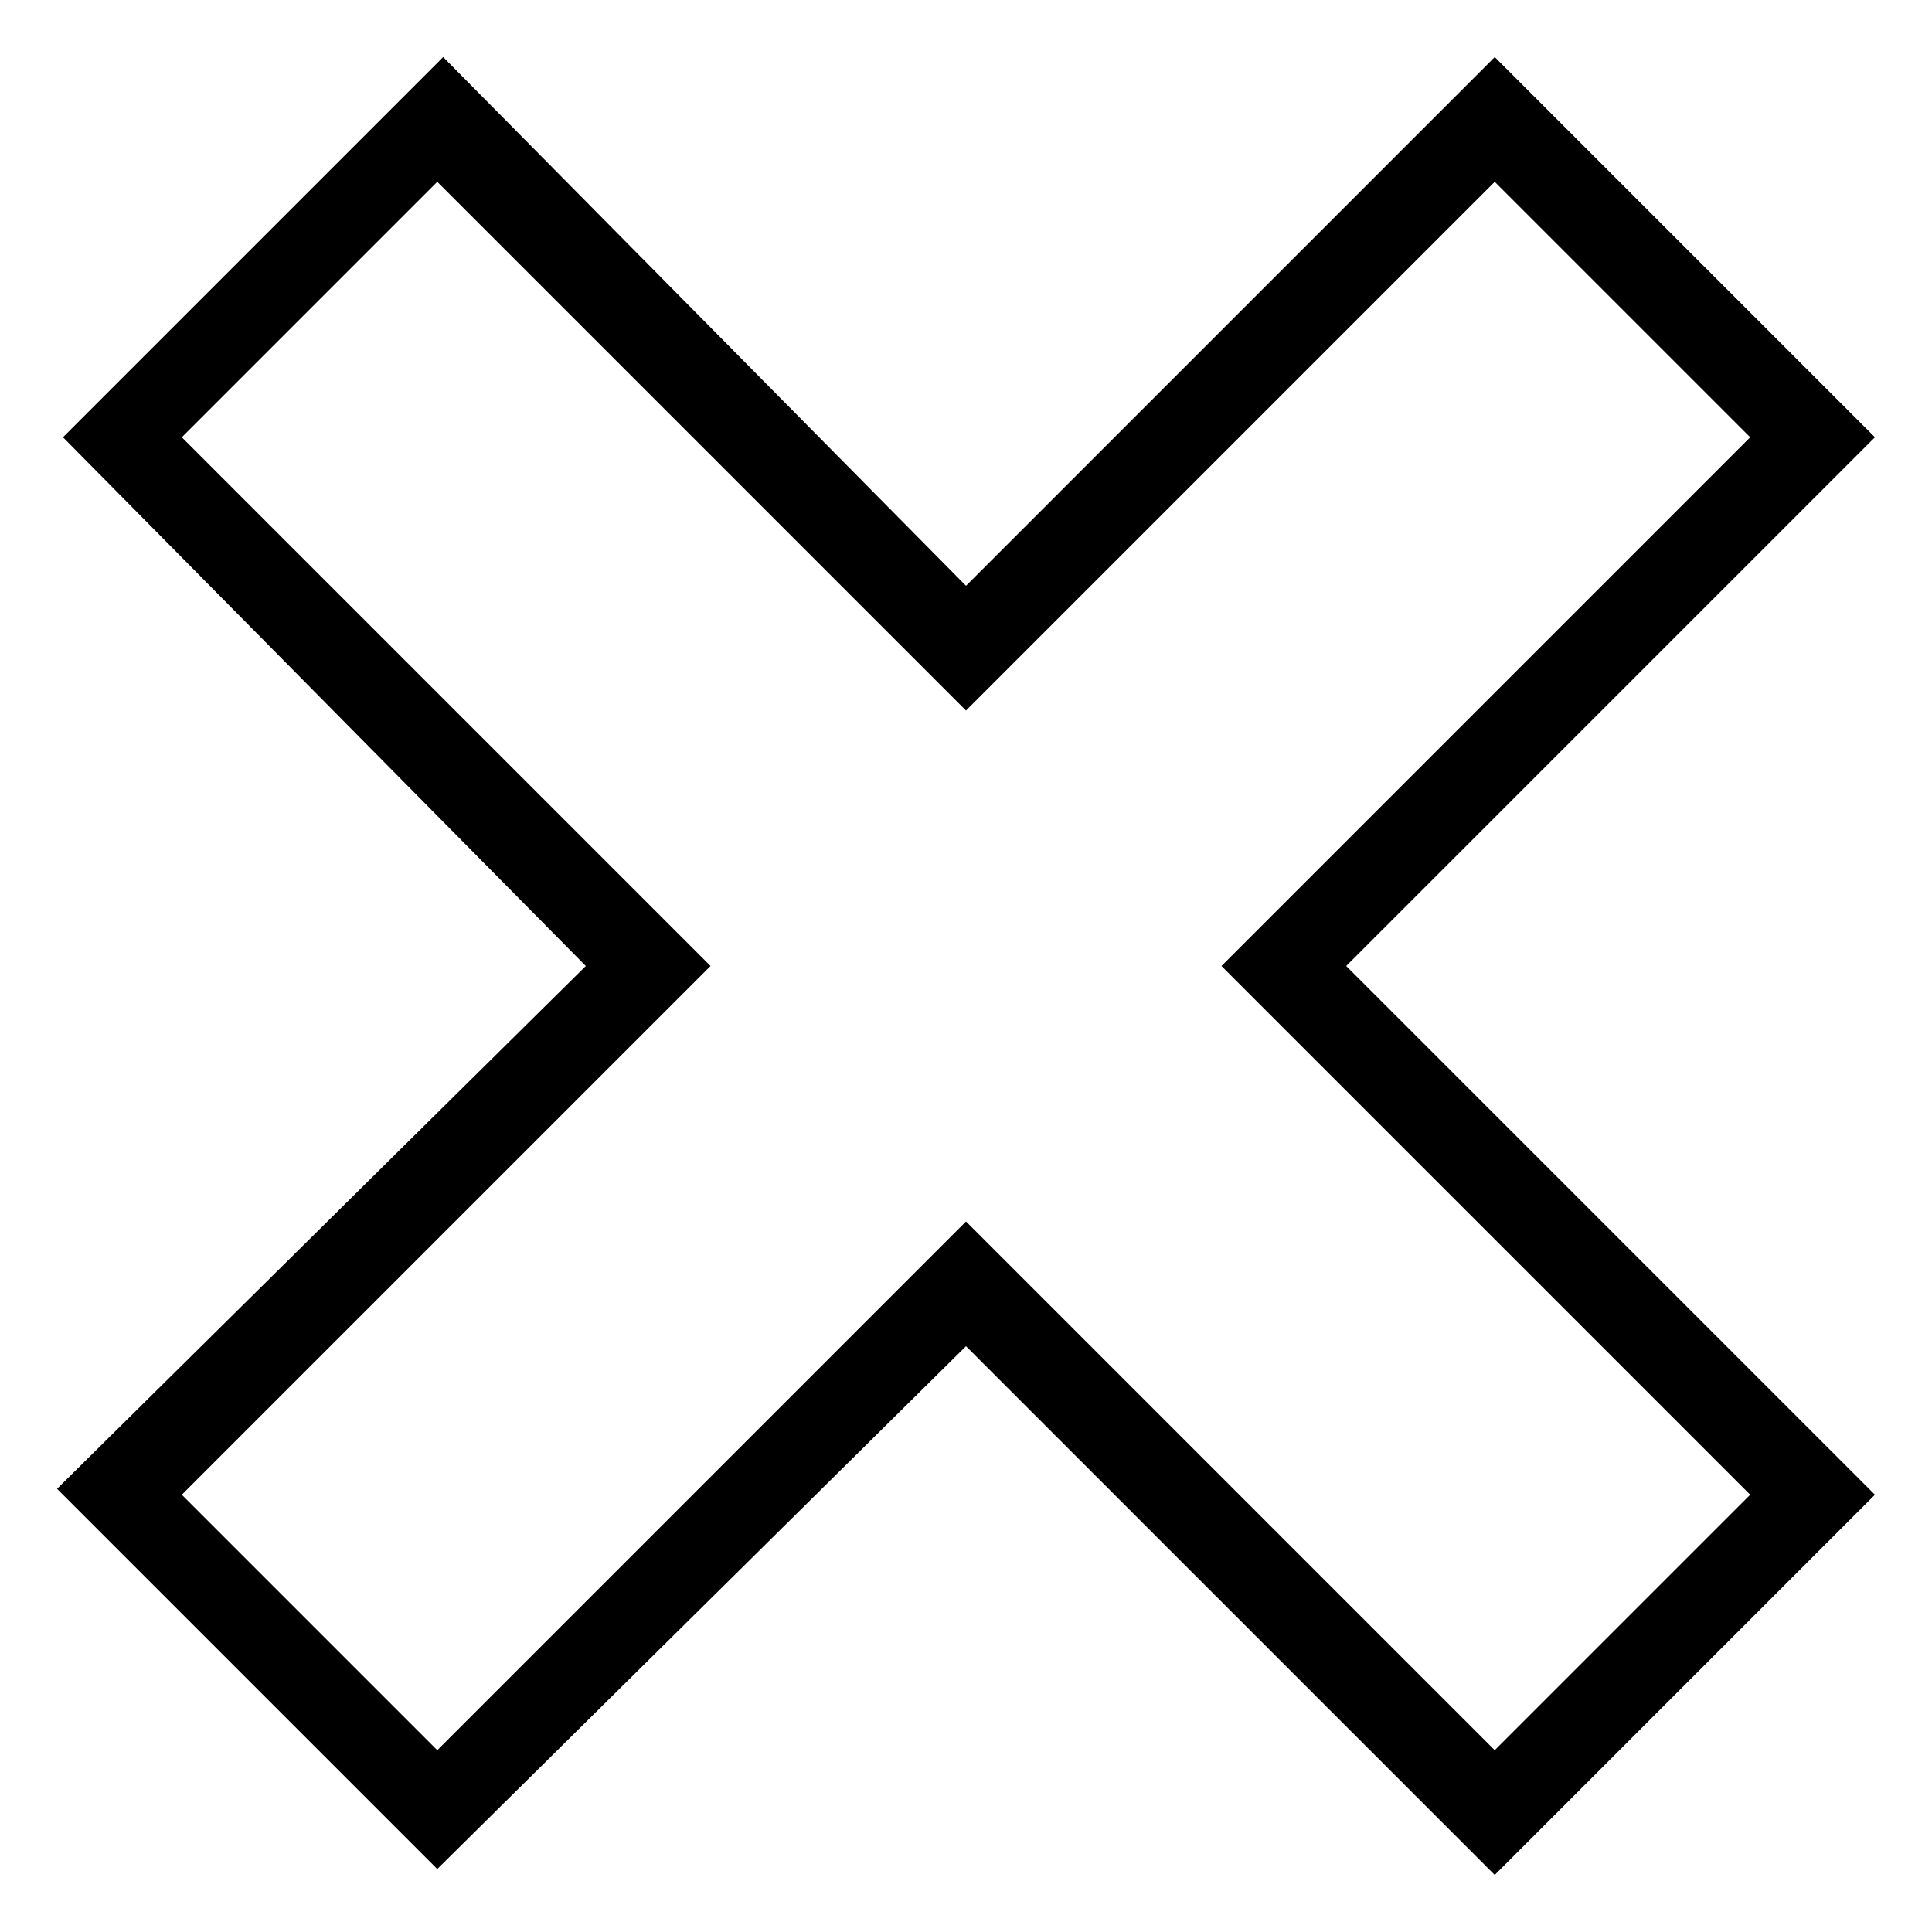
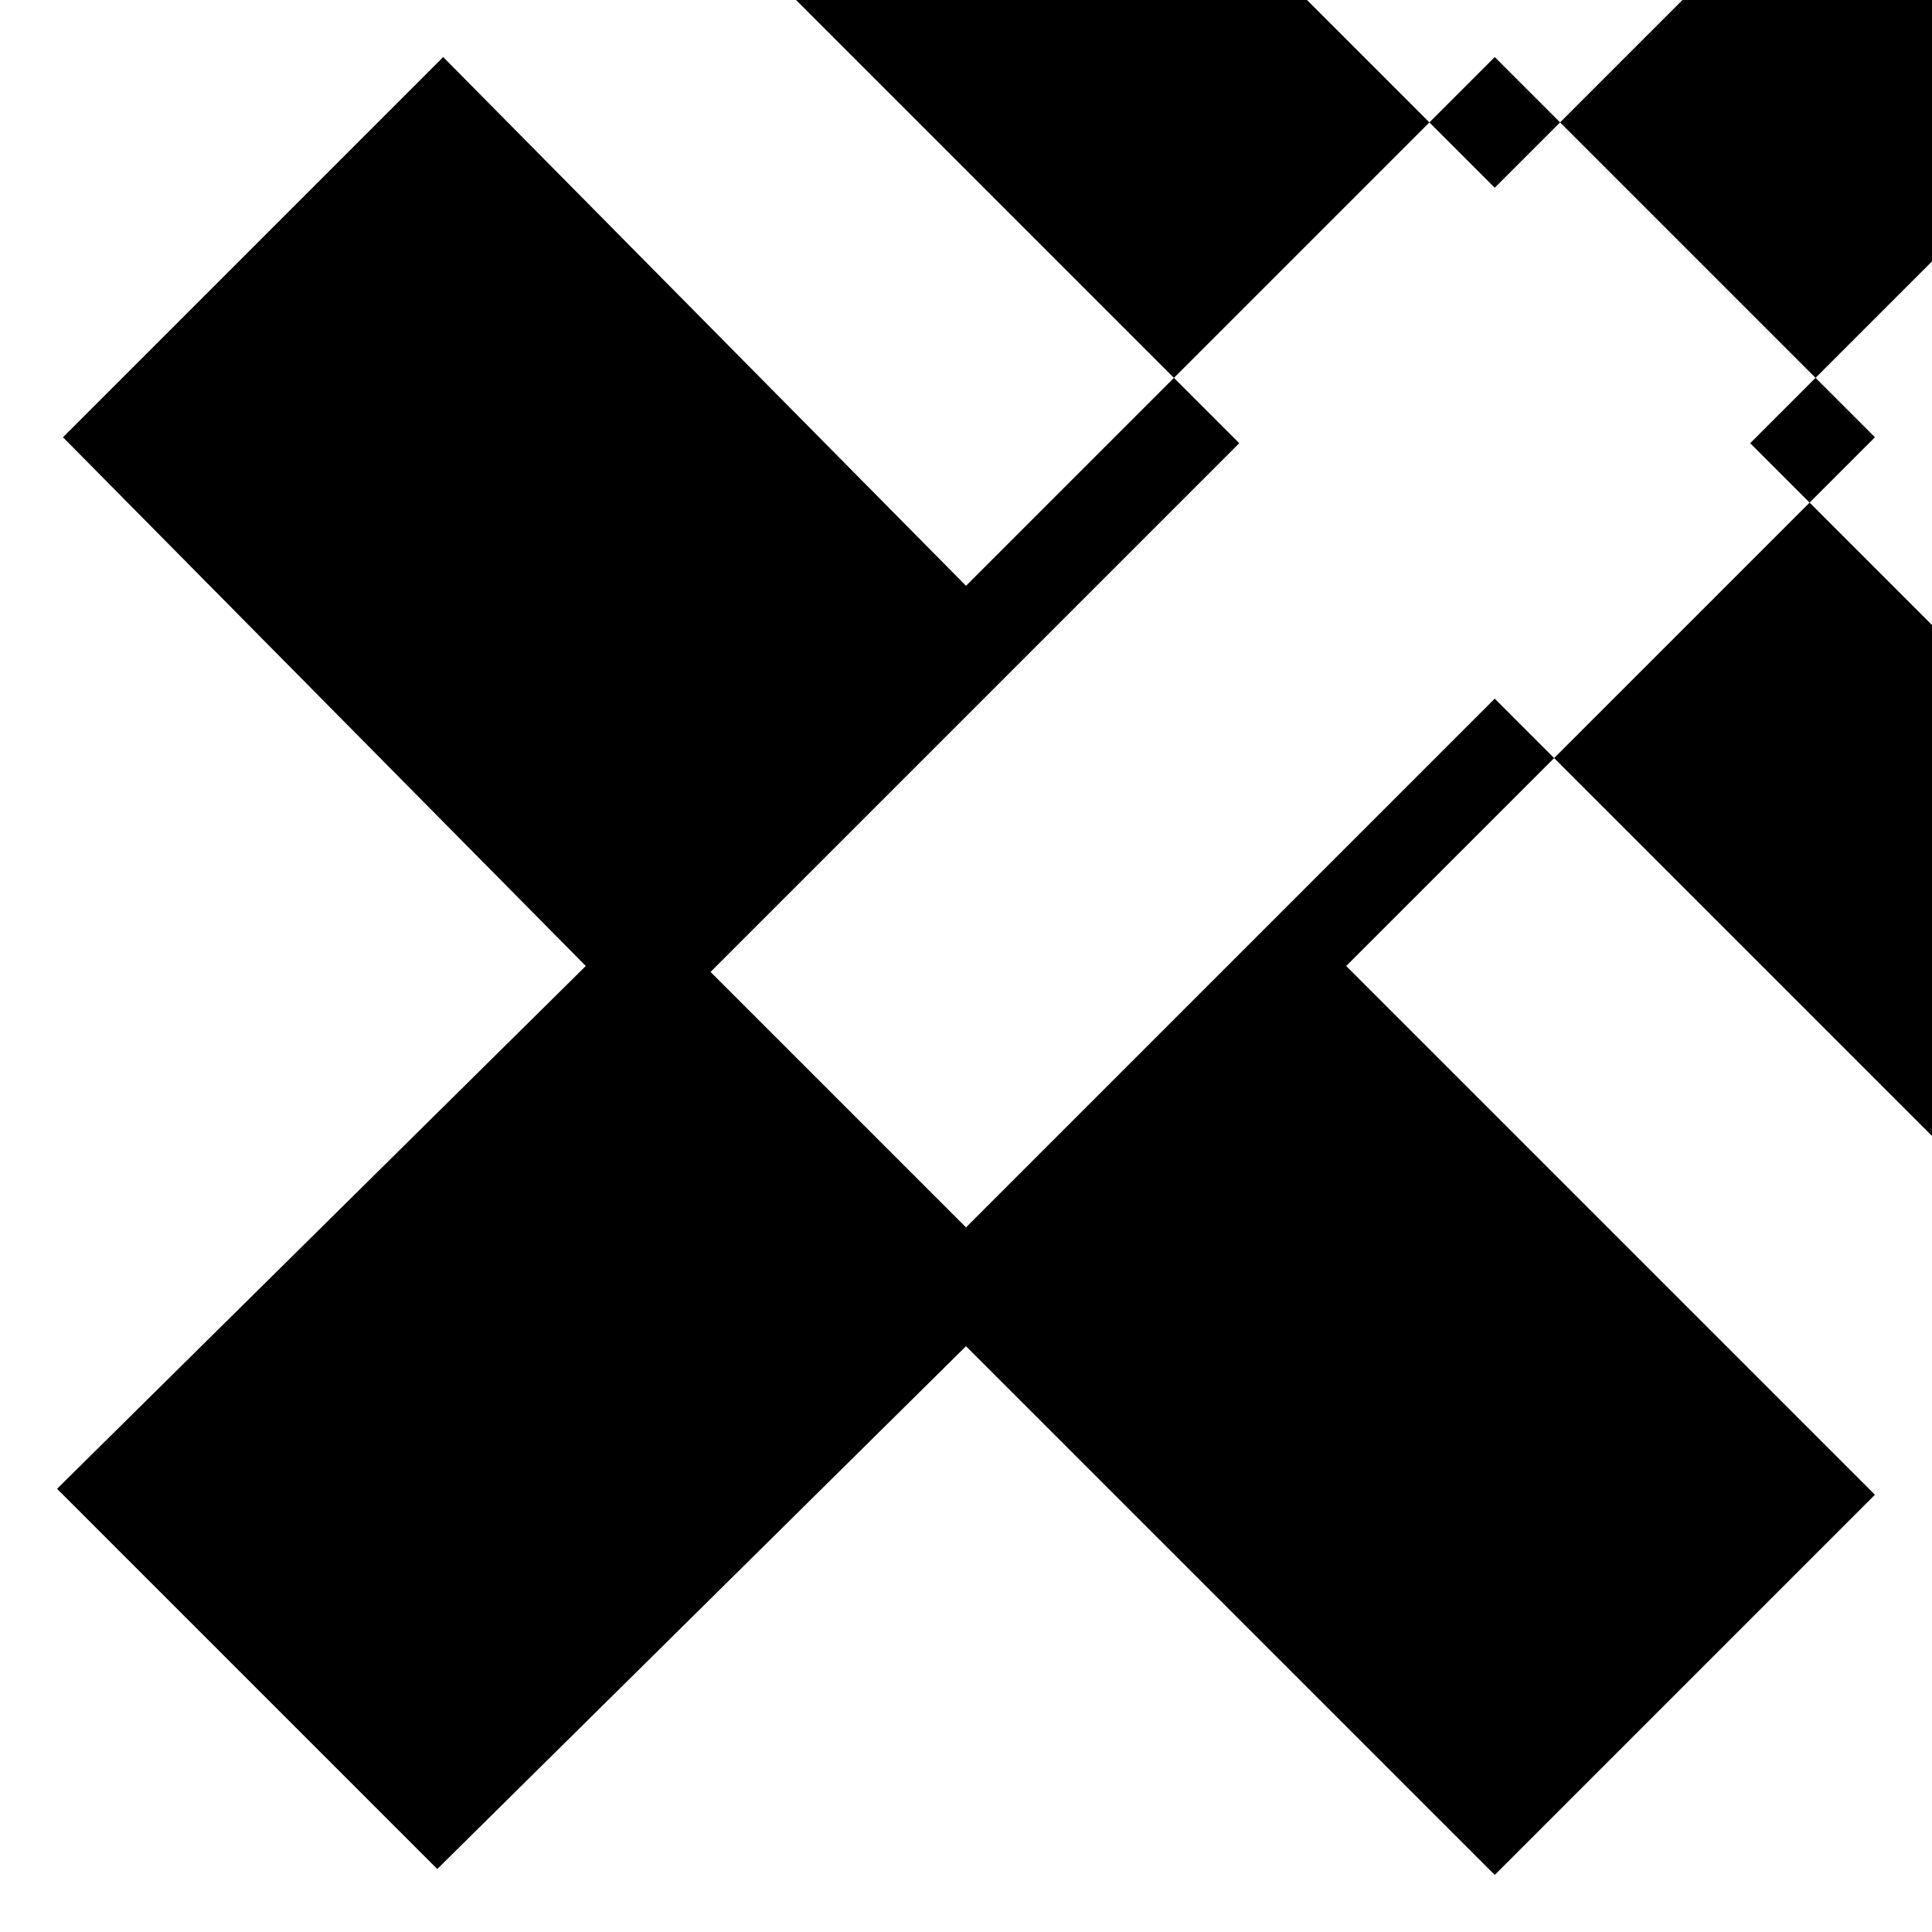
<svg xmlns="http://www.w3.org/2000/svg" fill="#000000" width="800px" height="800px" version="1.1" viewBox="144 144 512 512">
-   <path d="m259.88 639.31-100.76-100.76 140.12-138.55-138.55-140.12 100.76-100.76 138.55 140.12 140.12-140.12 100.76 100.76-140.12 140.12 140.12 140.12-100.76 100.76-140.12-140.12zm-67.699-99.188 67.699 67.699 140.12-140.12 140.12 140.12 67.699-67.699-140.12-140.12 140.12-140.12-67.699-67.699-140.12 140.12-140.12-140.12-67.699 67.699 140.12 140.12z" />
+   <path d="m259.88 639.31-100.76-100.76 140.12-138.55-138.55-140.12 100.76-100.76 138.55 140.12 140.12-140.12 100.76 100.76-140.12 140.12 140.12 140.12-100.76 100.76-140.12-140.12m-67.699-99.188 67.699 67.699 140.12-140.12 140.12 140.12 67.699-67.699-140.12-140.12 140.12-140.12-67.699-67.699-140.12 140.12-140.12-140.12-67.699 67.699 140.12 140.12z" />
</svg>